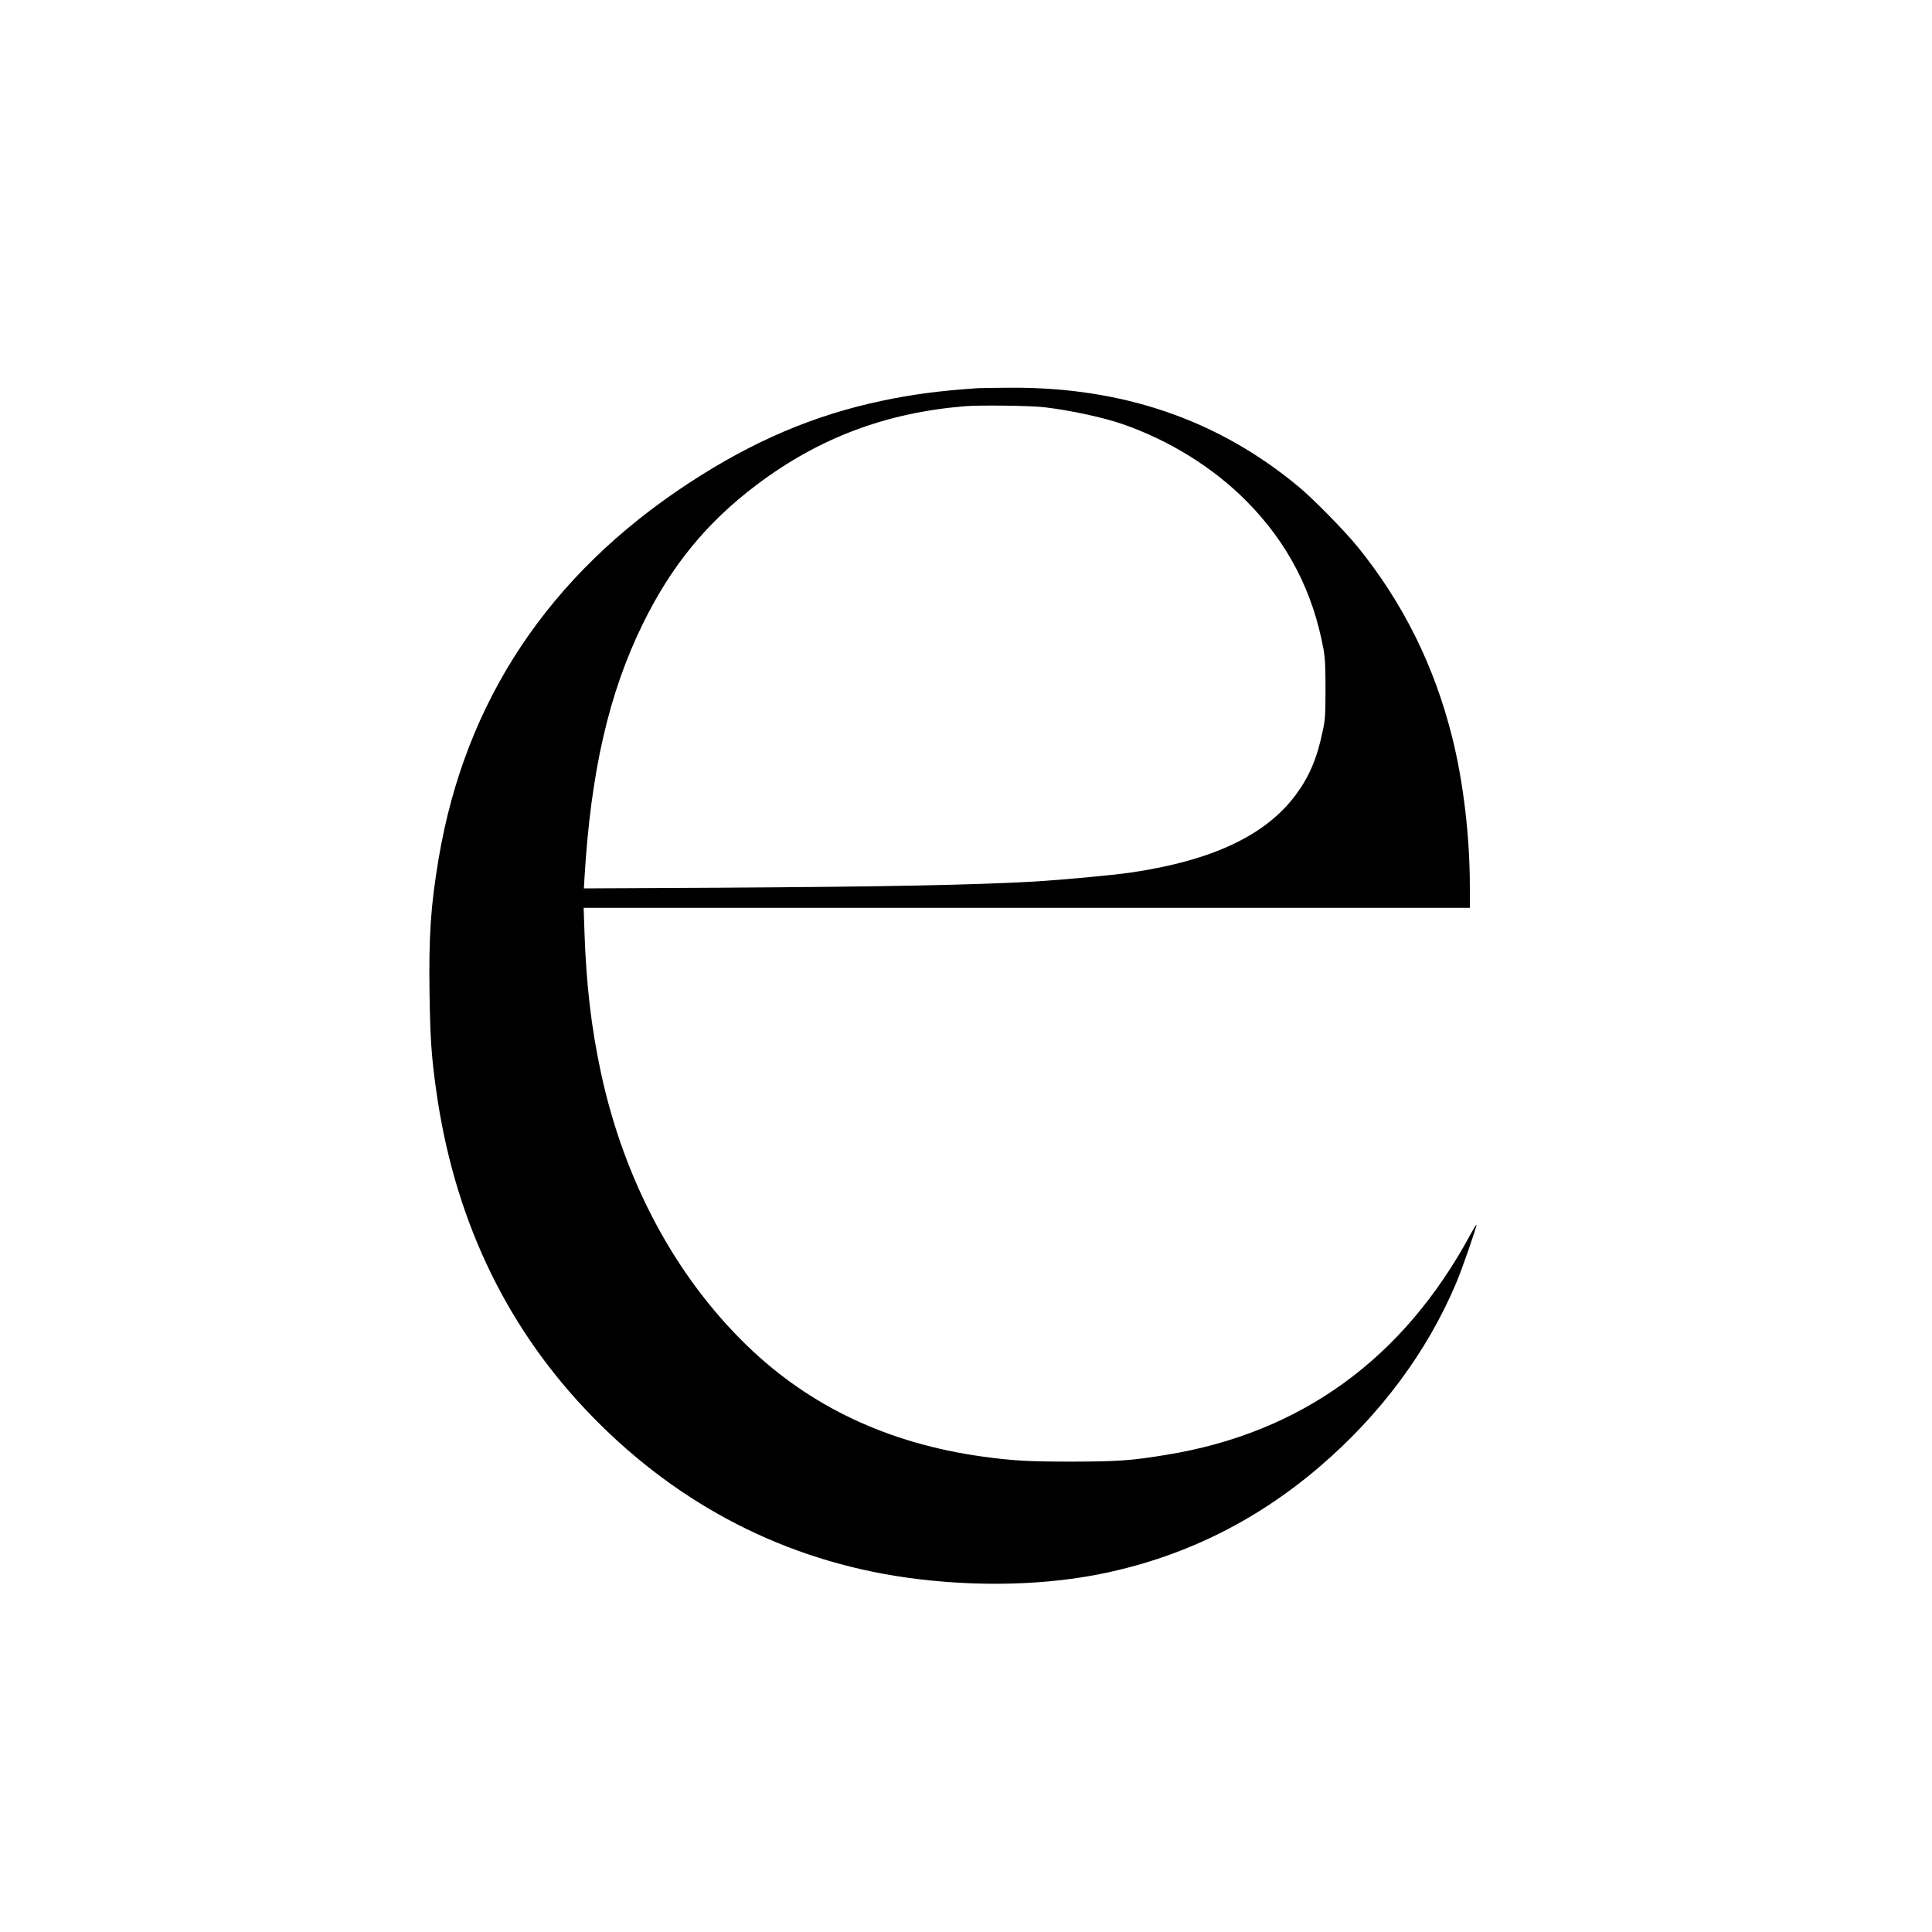
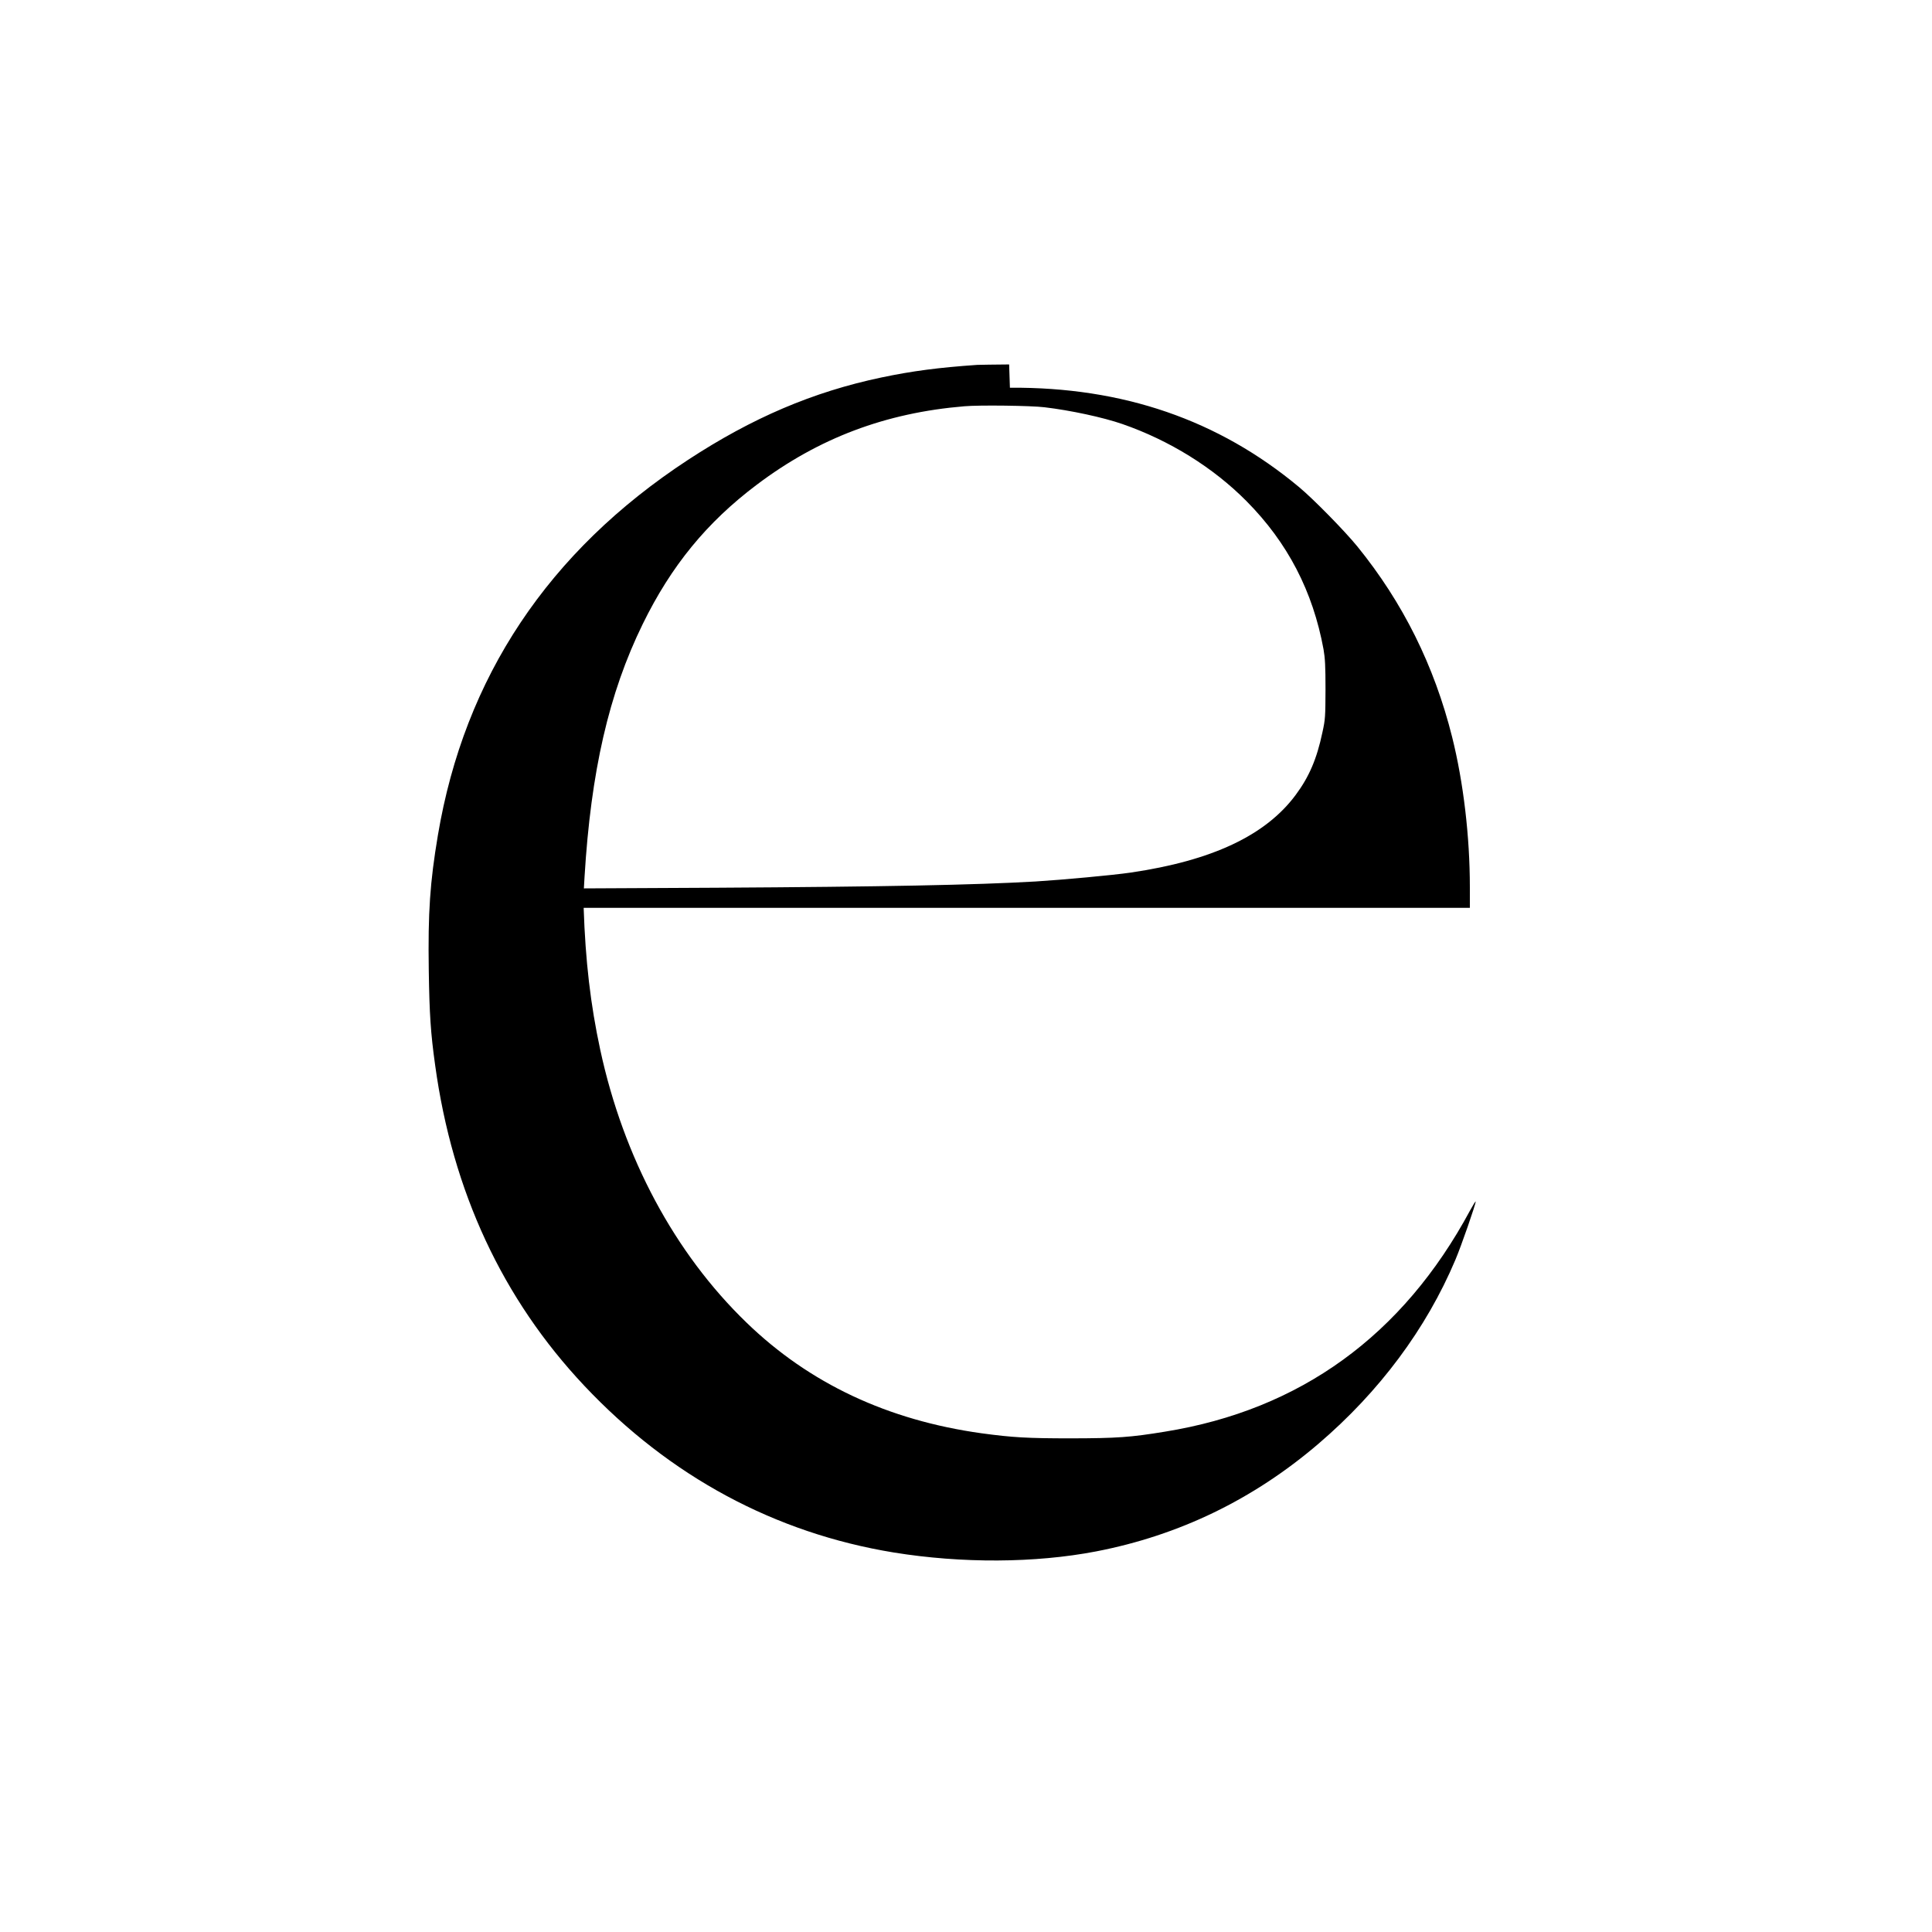
<svg xmlns="http://www.w3.org/2000/svg" viewBox="0 0 1760 1760" width="1760" height="1760">
  <title>Favicon-3-svg</title>
  <style>		.s0 { fill: #000000 } 	</style>
  <g id="Layer">
-     <path id="Layer" fill-rule="evenodd" class="s0" d="m920 353.2c102.8-0.7 189.9 29.2 263.5 90.6 13.2 11 41.5 39.9 53 54 41.5 51.1 70.1 108.6 86.4 173.8 10.3 41.3 16.1 90.6 16.1 136.6v18.8h-807.3l0.7 21.2c1.6 48.2 6.2 88 15.1 129.3 21.2 98.3 67.8 185.3 133.2 248.5 57.3 55.5 128.7 89 214.3 100.9 28.1 3.8 41.4 4.6 81.5 4.6 41.7-0.1 53.9-0.9 85.5-6.1 123.3-19.9 216.6-87.6 277.9-201.5 2.8-5.1 5.1-8.8 5.1-8.1 0 2.6-13.1 40.4-18.5 53.1-26.5 62.7-69.1 120-124.8 167.6-59.3 50.7-126.9 83.4-202.5 98-55.7 10.7-122.3 11-184.2 1-108.3-17.7-204.2-69.3-282-151.9-74.5-79.1-120.1-176.9-135.9-292.1-4.1-29.3-5.2-46.5-5.8-86.1-0.8-53.1 1.1-80.4 8.3-123.3 24.2-143.9 100.6-258.6 227.9-342 58.5-38.3 113.8-61.9 176-75 28-5.9 52.4-9.1 87.5-11.5 2.5-0.1 15.5-0.3 29-0.4zm-41.5 16.9c-71.8 6-132.6 28.9-189 71.4-45.6 34.3-78 73.9-104 127-30.9 63.1-47.2 134.3-53 230.4l-0.6 10.4 120.8-0.6c152.8-0.9 235.3-2.5 290.8-5.7 24.5-1.5 70.8-5.8 86.5-8.1 74.2-10.9 122.9-33.8 150.3-70.7 12.2-16.4 19.3-32.8 24.4-57.1 2.6-11.8 2.7-14.2 2.8-39.1 0-21.4-0.4-28.4-1.8-36.5-9.7-52.8-32.6-97.1-70.2-135-30.3-30.6-70.1-55.3-113-70.2-17.6-6.1-47.3-12.5-71-15.3-12.2-1.5-59.4-2.1-73-0.9z" />
+     <path id="Layer" fill-rule="evenodd" class="s0" d="m920 353.2c102.8-0.7 189.9 29.2 263.5 90.6 13.2 11 41.5 39.9 53 54 41.5 51.1 70.1 108.6 86.4 173.8 10.3 41.3 16.1 90.6 16.1 136.6v18.8h-807.3c1.6 48.2 6.2 88 15.1 129.3 21.2 98.3 67.8 185.3 133.2 248.5 57.3 55.5 128.7 89 214.3 100.9 28.1 3.8 41.4 4.6 81.5 4.6 41.7-0.1 53.9-0.9 85.5-6.1 123.3-19.9 216.6-87.6 277.9-201.5 2.8-5.1 5.1-8.8 5.1-8.1 0 2.6-13.1 40.4-18.5 53.1-26.5 62.7-69.1 120-124.8 167.6-59.3 50.7-126.9 83.4-202.5 98-55.7 10.7-122.3 11-184.2 1-108.3-17.7-204.2-69.3-282-151.9-74.5-79.1-120.1-176.9-135.9-292.1-4.1-29.3-5.2-46.5-5.8-86.1-0.8-53.1 1.1-80.4 8.3-123.3 24.2-143.9 100.6-258.6 227.9-342 58.5-38.3 113.8-61.9 176-75 28-5.9 52.4-9.1 87.5-11.5 2.5-0.1 15.5-0.3 29-0.4zm-41.5 16.9c-71.8 6-132.6 28.9-189 71.4-45.6 34.3-78 73.9-104 127-30.9 63.1-47.2 134.3-53 230.4l-0.6 10.4 120.8-0.6c152.8-0.9 235.3-2.5 290.8-5.7 24.5-1.5 70.8-5.8 86.5-8.1 74.2-10.9 122.9-33.8 150.3-70.7 12.2-16.4 19.3-32.8 24.4-57.1 2.6-11.8 2.7-14.2 2.8-39.1 0-21.4-0.4-28.4-1.8-36.5-9.7-52.8-32.6-97.1-70.2-135-30.3-30.6-70.1-55.3-113-70.2-17.6-6.1-47.3-12.5-71-15.3-12.2-1.5-59.4-2.1-73-0.9z" />
  </g>
</svg>